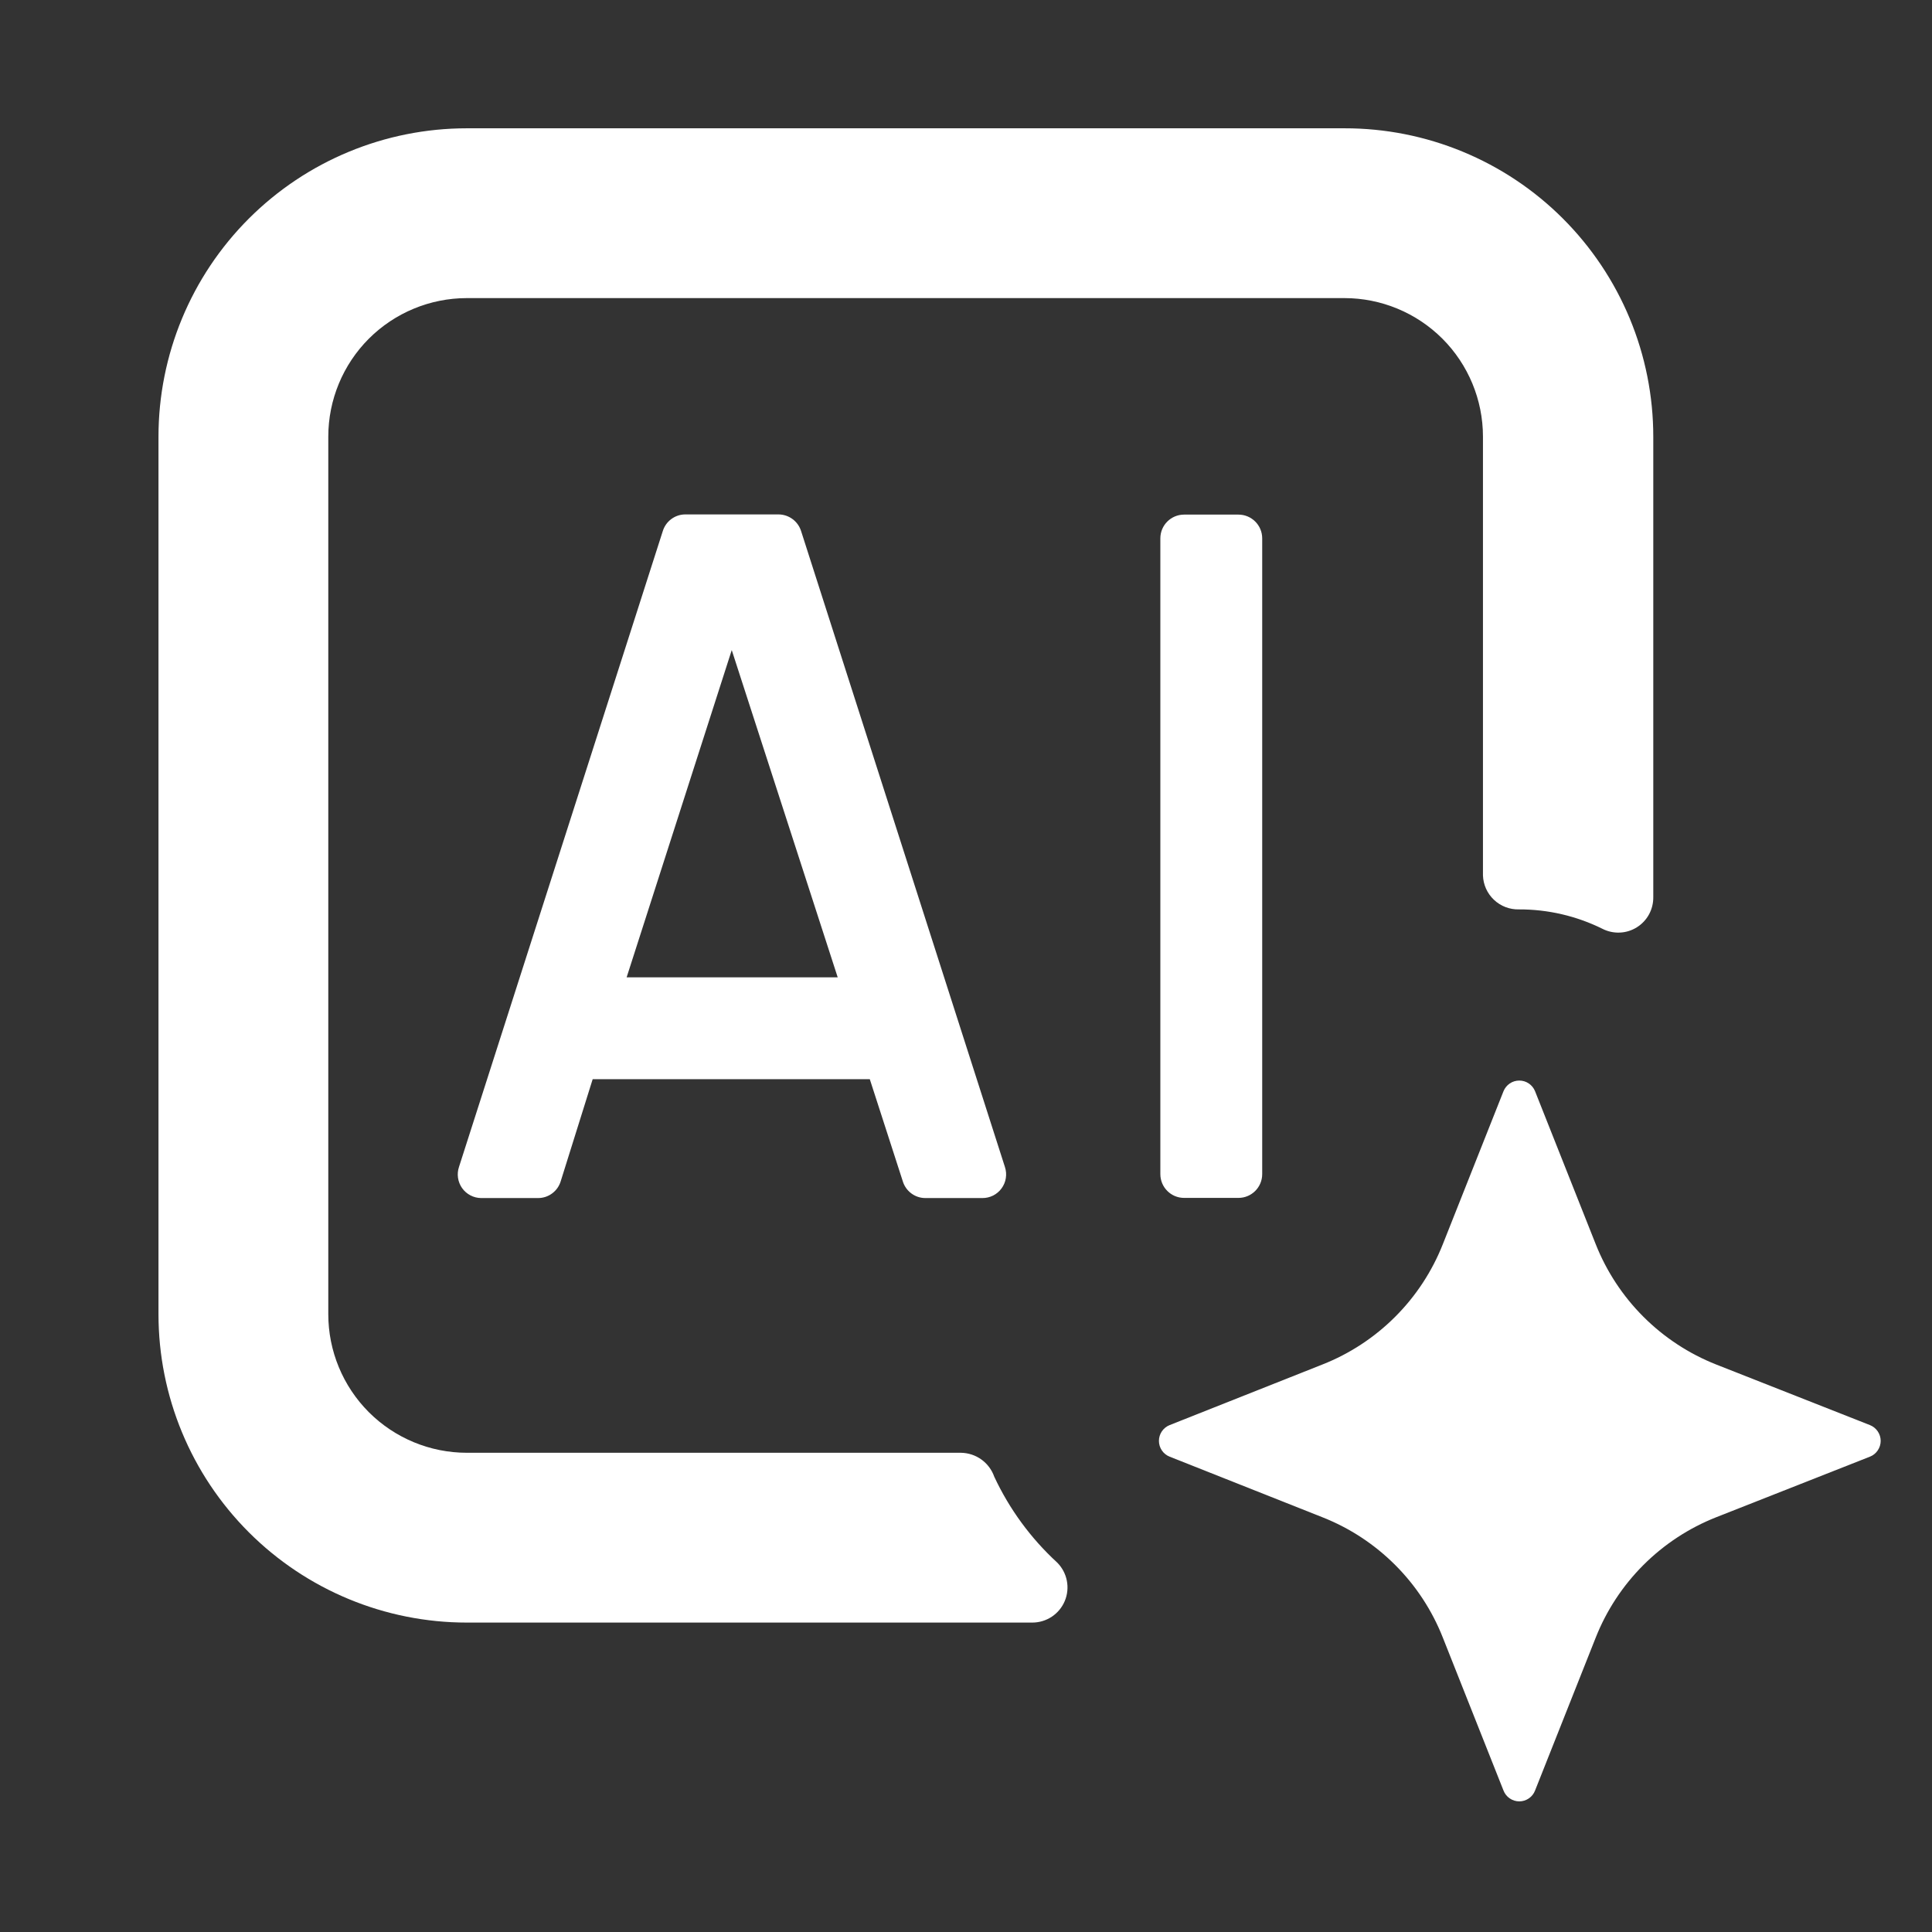
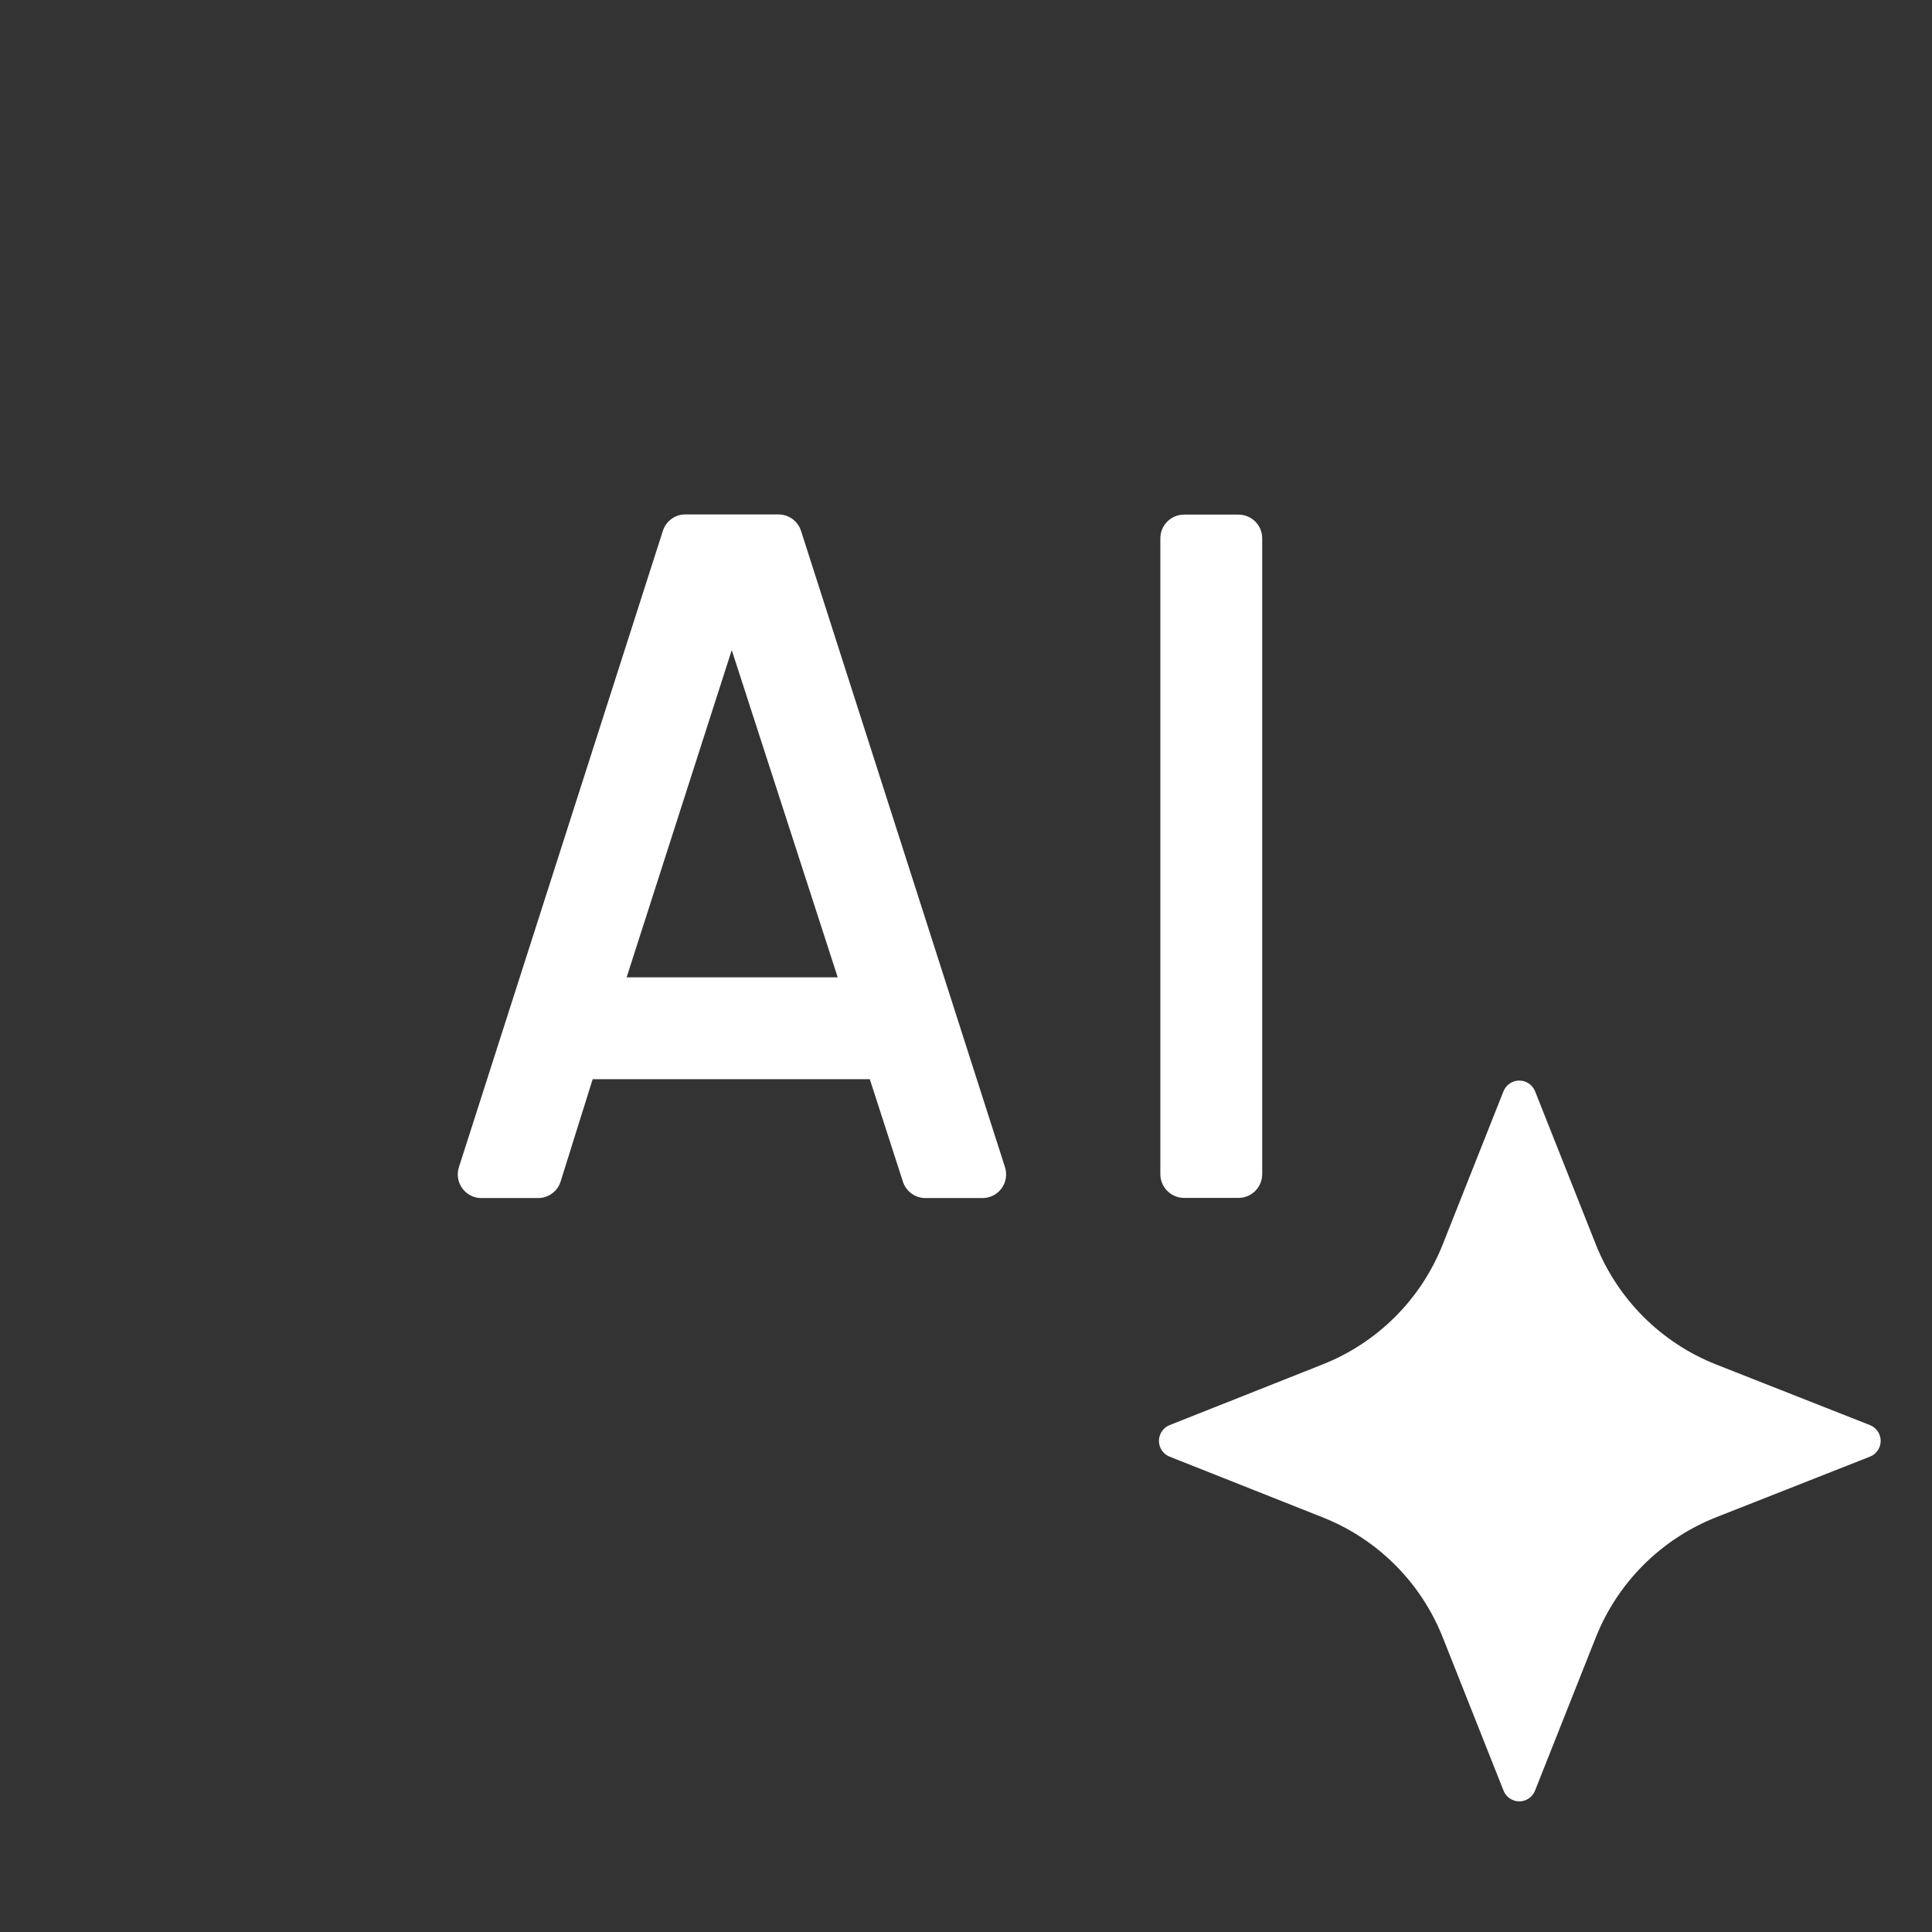
<svg xmlns="http://www.w3.org/2000/svg" width="64" height="64" viewBox="0 0 64 64" fill="none">
  <rect x="0" y="0" width="64" height="64" fill="#333333" stroke="none" />
  <g clip-path="url(#clip0_1080_2300)">
    <path d="M21.956 17.592L15.206 38.652C15.166 38.769 15.154 38.894 15.172 39.017C15.19 39.139 15.236 39.256 15.307 39.357C15.379 39.458 15.473 39.54 15.583 39.598C15.692 39.655 15.814 39.686 15.937 39.687H17.827C17.996 39.687 18.16 39.632 18.295 39.53C18.43 39.429 18.528 39.287 18.576 39.125L19.633 35.75H28.875L28.746 35.542L29.904 39.125C29.952 39.287 30.05 39.429 30.185 39.53C30.32 39.632 30.484 39.687 30.652 39.687H32.542C32.666 39.688 32.788 39.659 32.899 39.604C33.01 39.548 33.105 39.467 33.178 39.367C33.251 39.267 33.3 39.151 33.319 39.029C33.339 38.906 33.329 38.781 33.291 38.663L26.541 17.604C26.492 17.442 26.394 17.3 26.259 17.199C26.125 17.098 25.961 17.042 25.792 17.041H22.687C22.523 17.044 22.364 17.099 22.233 17.198C22.101 17.297 22.005 17.435 21.956 17.592ZM20.758 32.375L24.24 21.535L27.75 32.375H20.758Z" fill="white" />
    <path d="M41.025 17.047H39.225C38.79 17.047 38.438 17.399 38.438 17.834V38.894C38.438 39.329 38.79 39.682 39.225 39.682H41.025C41.46 39.682 41.812 39.329 41.812 38.894V17.834C41.812 17.399 41.46 17.047 41.025 17.047Z" fill="white" />
-     <path d="M31.834 48.125H15.465C14.248 48.125 13.08 47.641 12.219 46.781C11.359 45.92 10.875 44.752 10.875 43.535V14.465C10.875 13.248 11.359 12.08 12.219 11.219C13.08 10.359 14.248 9.875 15.465 9.875H44.535C45.752 9.875 46.92 10.359 47.781 11.219C48.641 12.08 49.125 13.248 49.125 14.465V29C49.135 29.307 49.266 29.597 49.49 29.808C49.713 30.019 50.011 30.133 50.318 30.125C51.275 30.122 52.221 30.342 53.079 30.766C53.258 30.858 53.456 30.901 53.657 30.893C53.857 30.885 54.051 30.825 54.221 30.719C54.391 30.613 54.531 30.465 54.627 30.288C54.722 30.112 54.77 29.915 54.767 29.714V14.465C54.767 13.122 54.502 11.792 53.988 10.552C53.473 9.312 52.719 8.185 51.769 7.236C50.819 6.287 49.691 5.535 48.449 5.023C47.208 4.51 45.878 4.248 44.535 4.25H15.465C12.756 4.25 10.158 5.326 8.242 7.242C6.326 9.158 5.25 11.756 5.25 14.465V43.535C5.25 46.244 6.326 48.842 8.242 50.758C10.158 52.674 12.756 53.75 15.465 53.75H34.196C34.426 53.75 34.651 53.682 34.843 53.555C35.035 53.427 35.184 53.246 35.273 53.033C35.361 52.821 35.385 52.587 35.34 52.361C35.296 52.135 35.185 51.928 35.023 51.764C34.148 50.961 33.439 49.994 32.936 48.918C32.856 48.689 32.707 48.49 32.51 48.348C32.312 48.206 32.077 48.129 31.834 48.125Z" fill="white" />
    <path d="M56.848 50.262L61.944 48.254C62.049 48.213 62.139 48.141 62.202 48.047C62.266 47.954 62.3 47.844 62.3 47.731C62.3 47.618 62.266 47.508 62.202 47.415C62.139 47.322 62.049 47.249 61.944 47.208L56.848 45.2C55.946 44.843 55.126 44.305 54.44 43.619C53.754 42.933 53.216 42.114 52.859 41.212L50.851 36.149C50.81 36.045 50.737 35.955 50.644 35.892C50.551 35.828 50.441 35.795 50.328 35.795C50.216 35.795 50.105 35.828 50.012 35.892C49.919 35.955 49.847 36.045 49.805 36.149L47.797 41.212C47.441 42.114 46.904 42.934 46.217 43.62C45.531 44.306 44.712 44.844 43.809 45.2L38.746 47.208C38.642 47.249 38.551 47.322 38.488 47.415C38.425 47.508 38.391 47.618 38.391 47.731C38.391 47.844 38.425 47.954 38.488 48.047C38.551 48.141 38.642 48.213 38.746 48.254L43.809 50.262C44.712 50.618 45.531 51.156 46.217 51.842C46.904 52.528 47.441 53.348 47.797 54.251L49.805 59.313C49.846 59.419 49.918 59.51 50.011 59.574C50.104 59.638 50.215 59.673 50.328 59.673C50.442 59.673 50.552 59.638 50.645 59.574C50.739 59.51 50.811 59.419 50.851 59.313L52.859 54.251C53.216 53.348 53.754 52.529 54.44 51.843C55.126 51.157 55.946 50.619 56.848 50.262Z" fill="white" />
  </g>
  <defs>
    <clipPath id="clip0_1080_2300">
      <rect width="64" height="64" fill="white" />
    </clipPath>
  </defs>
</svg>